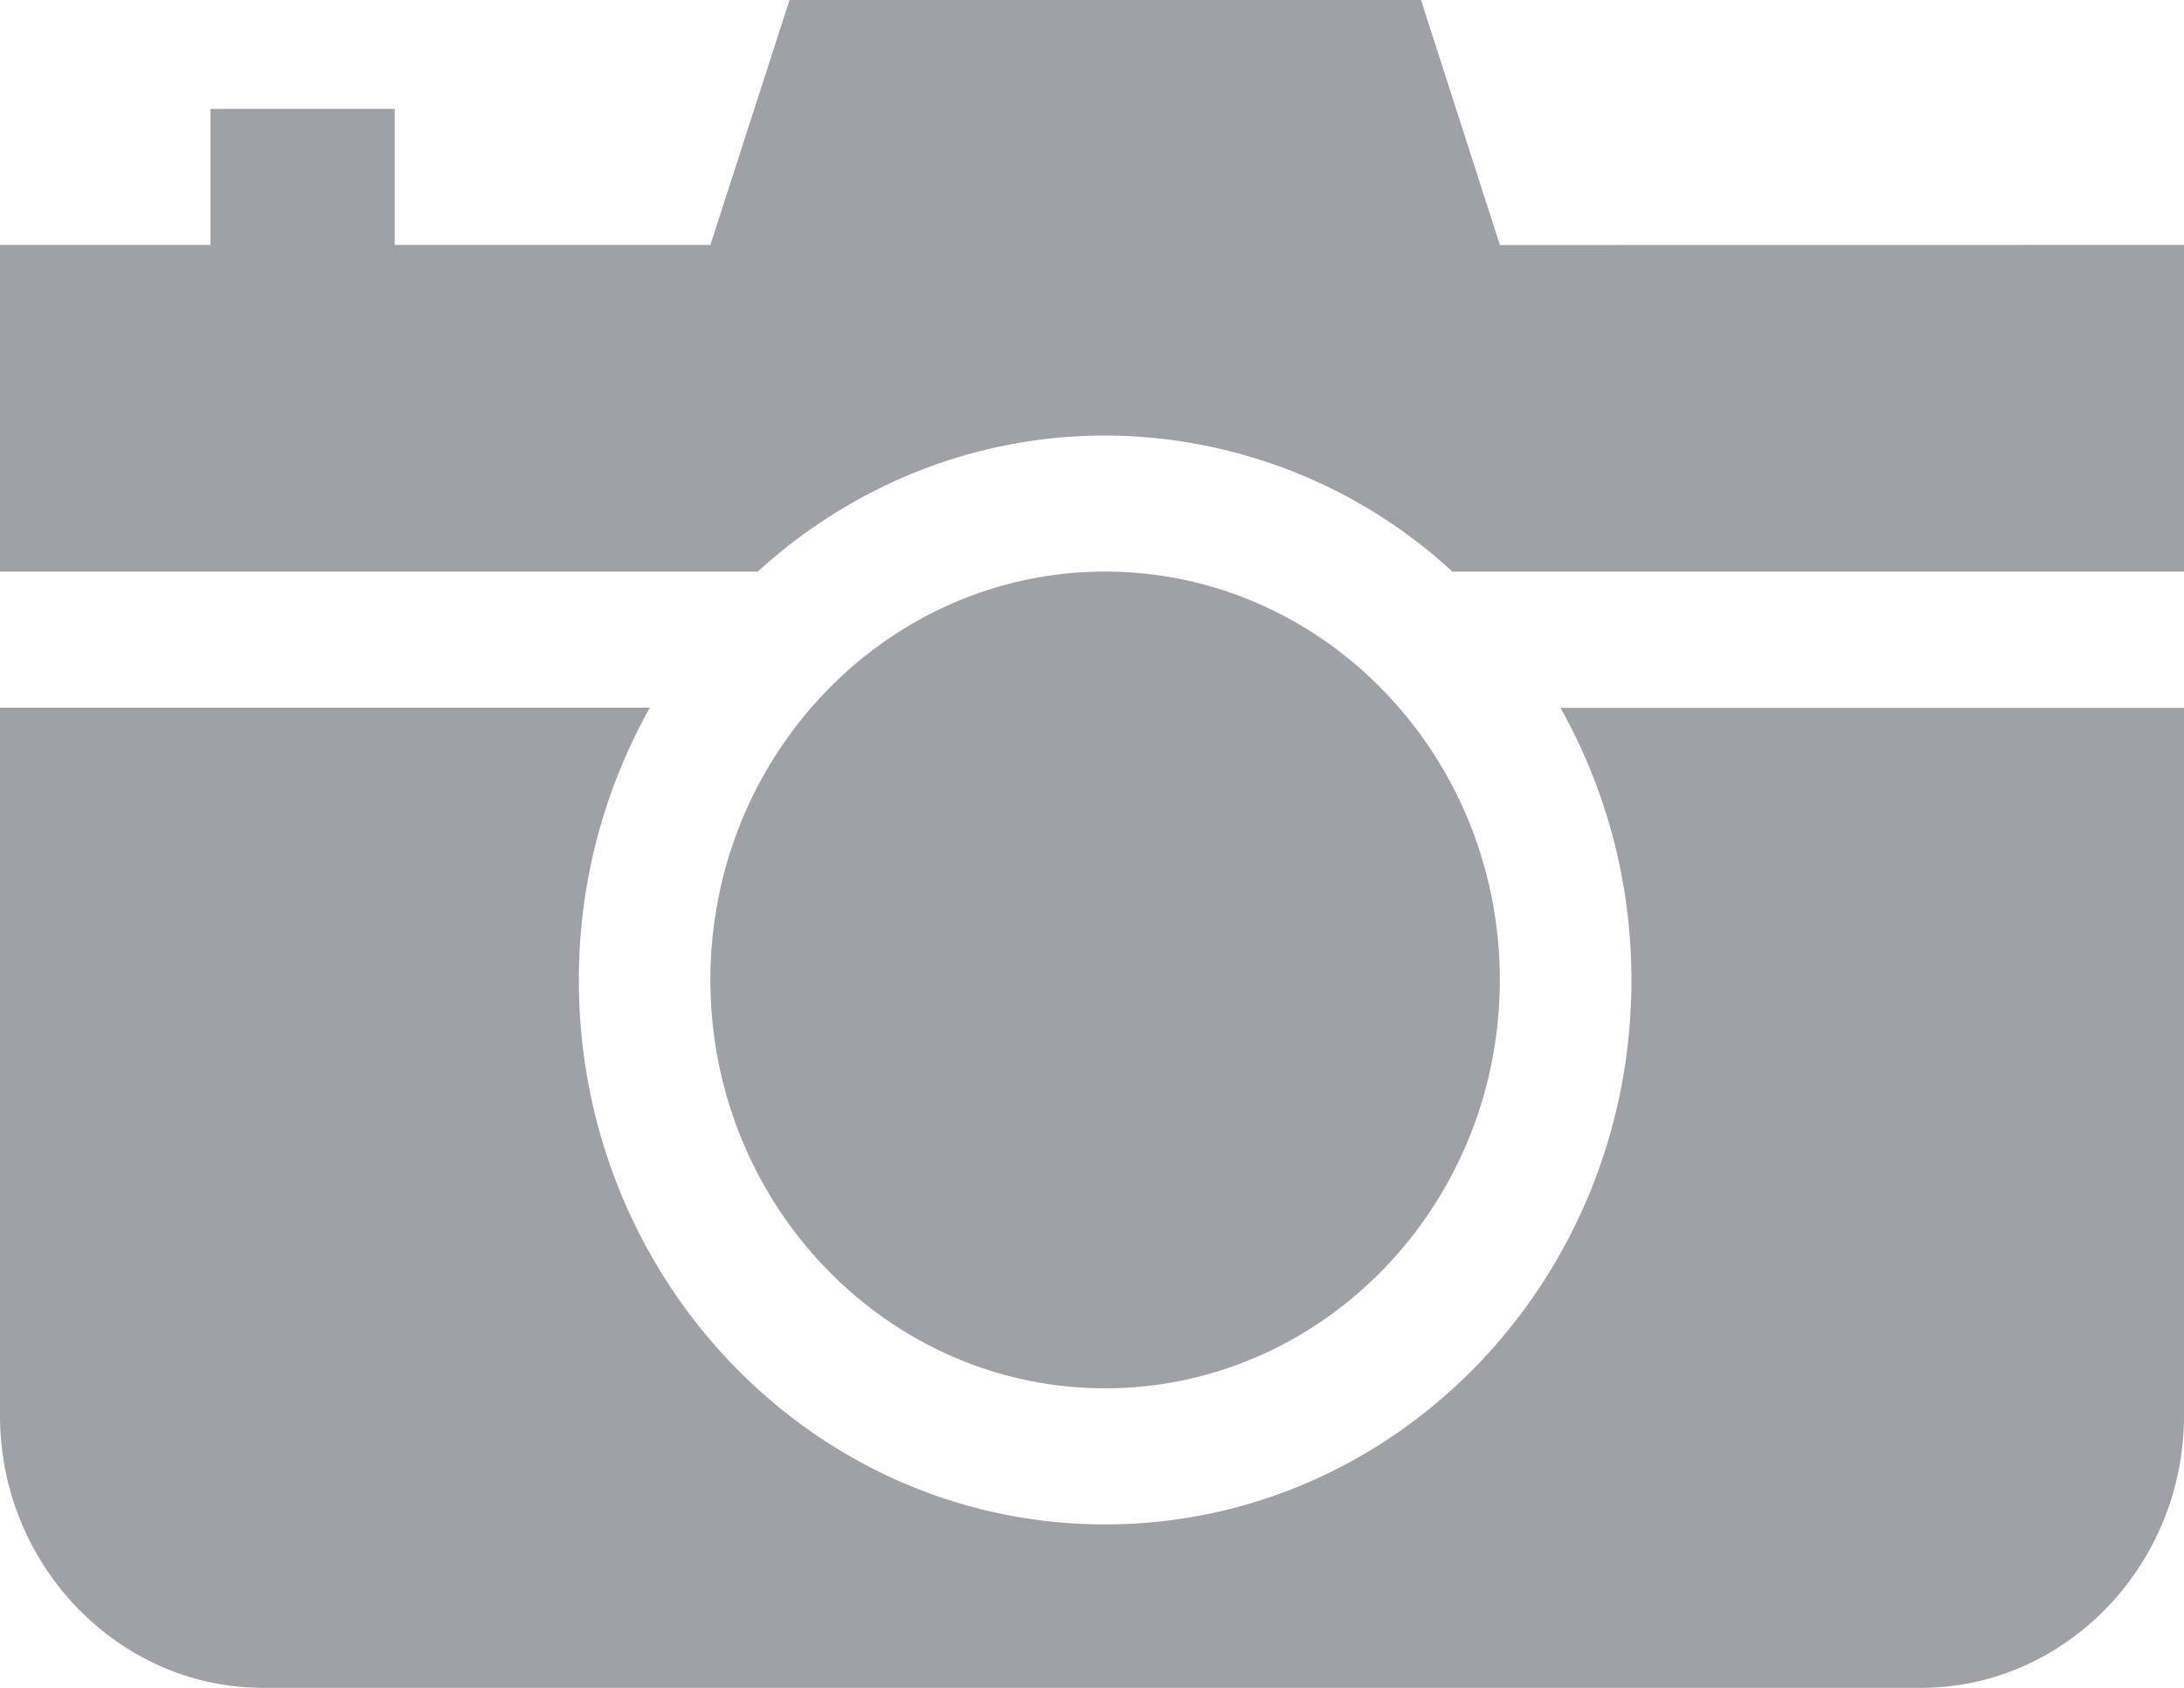
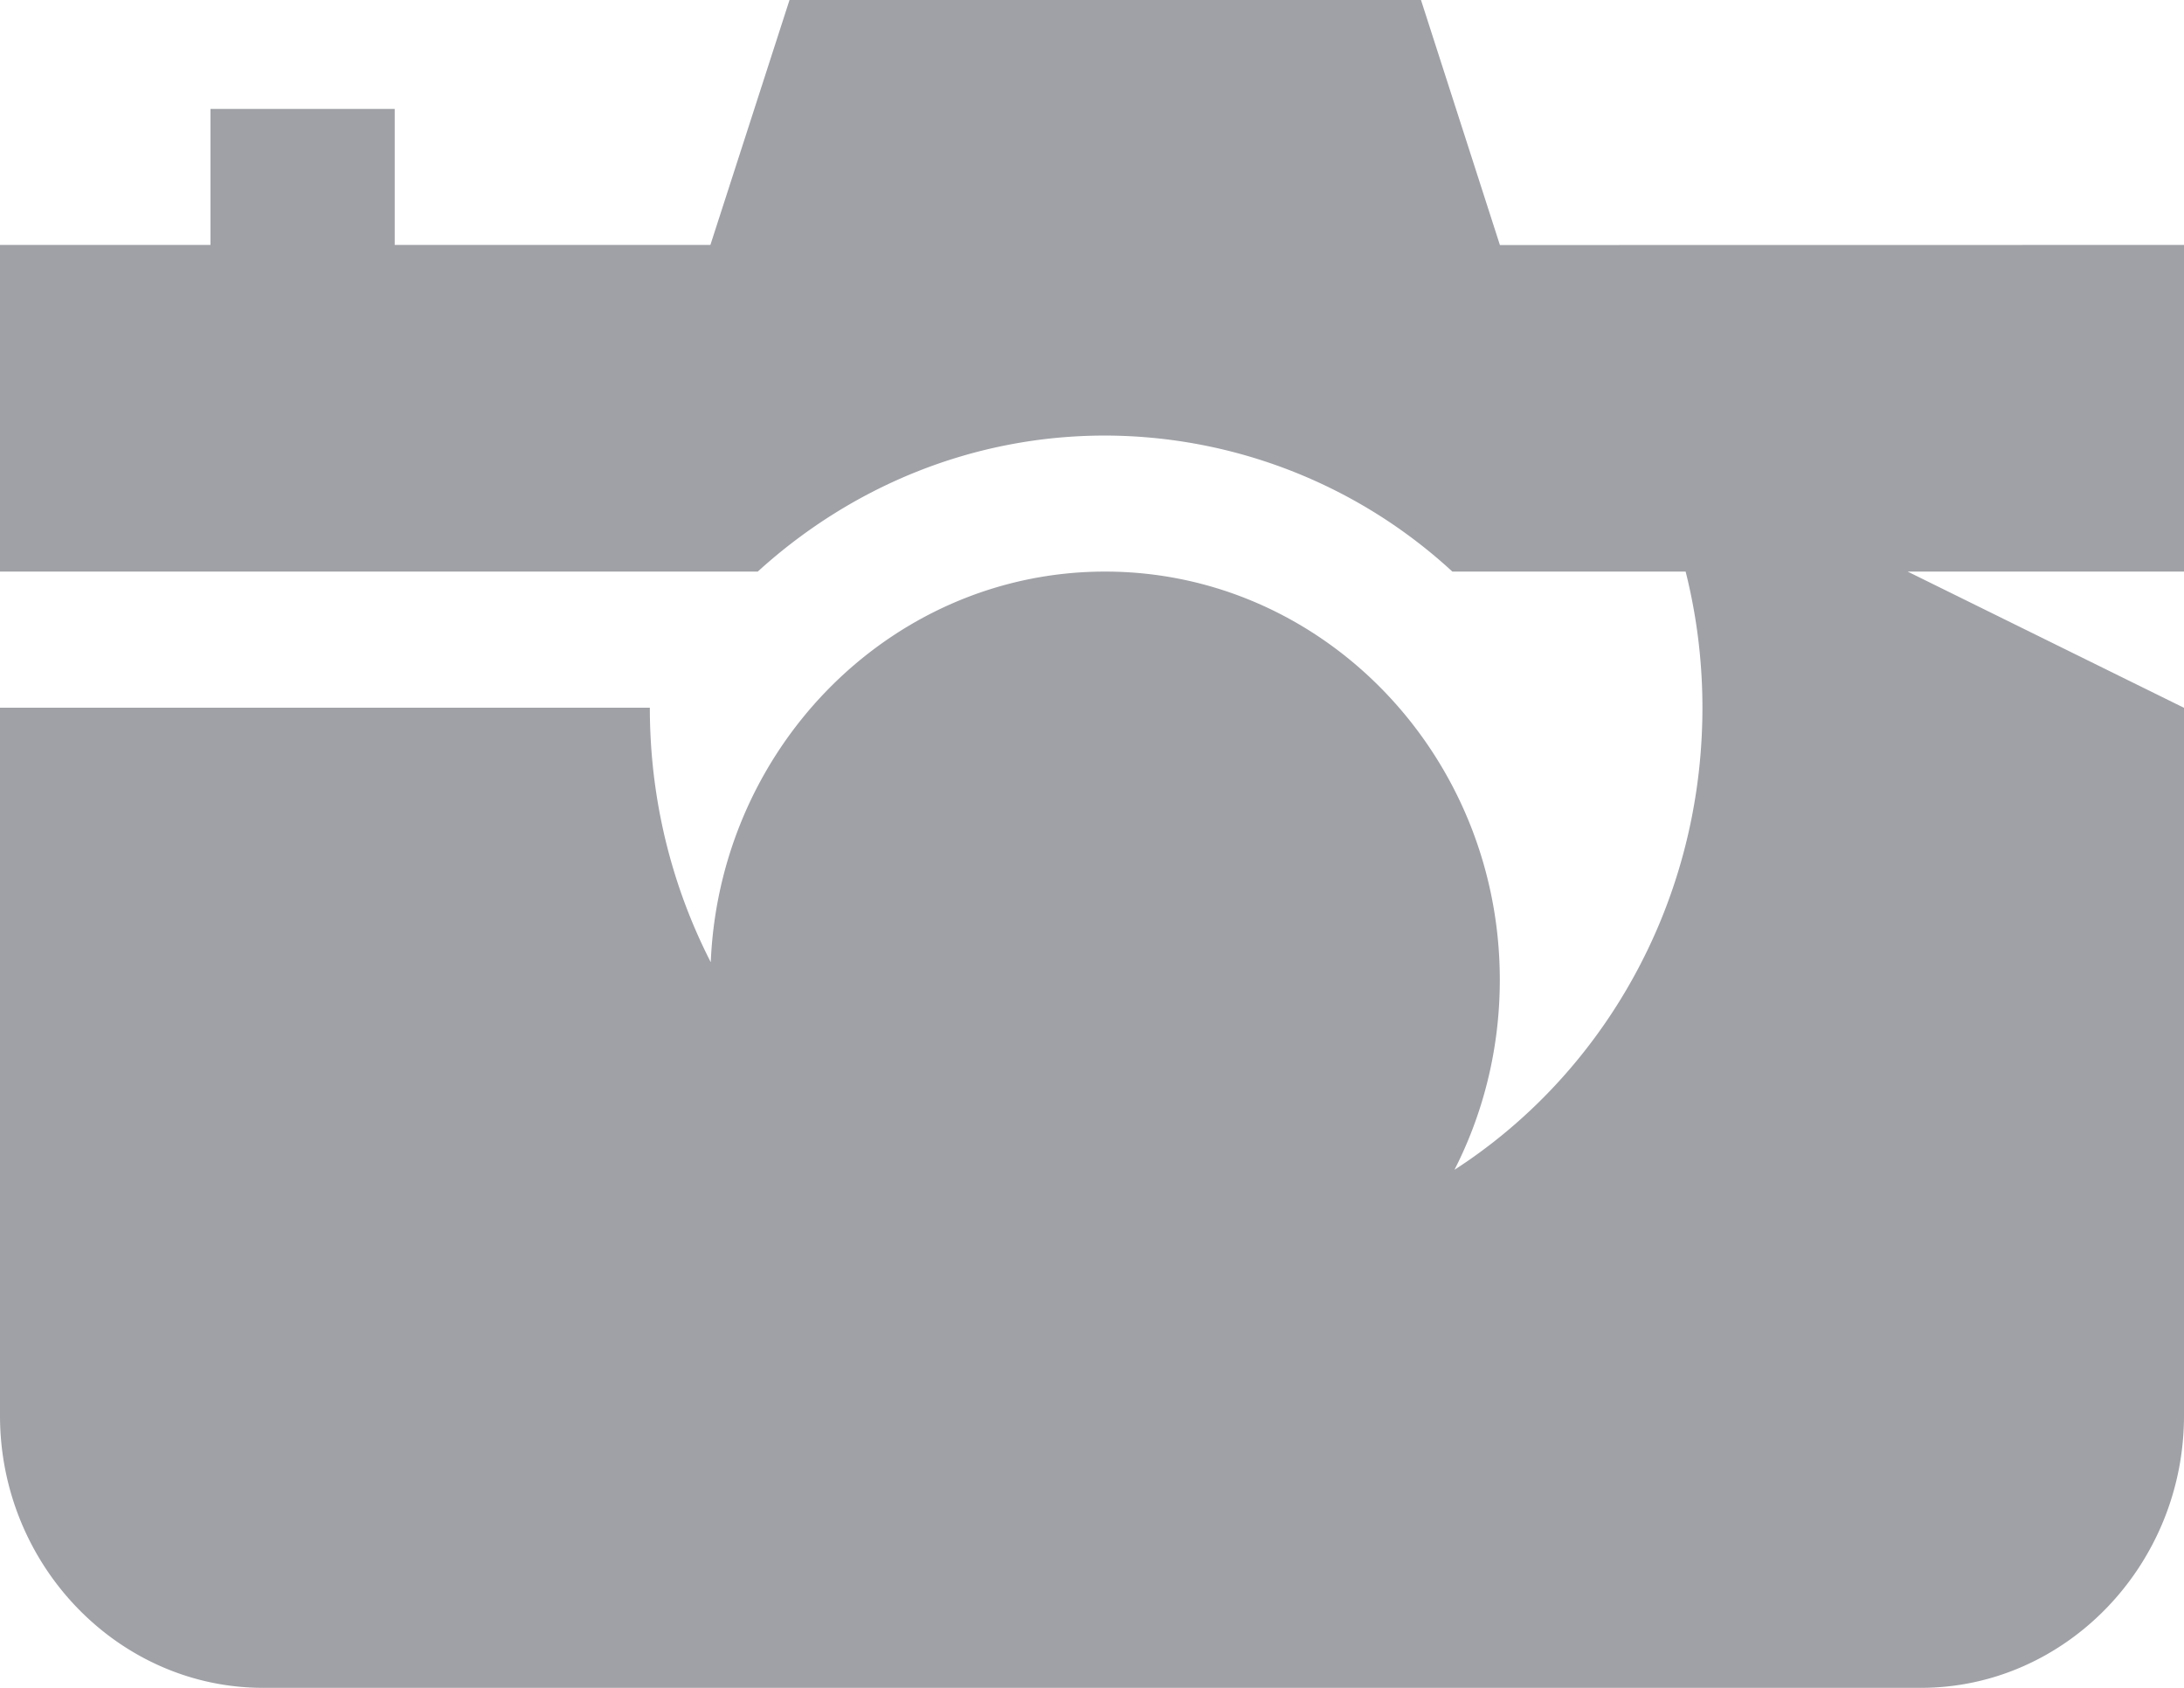
<svg xmlns="http://www.w3.org/2000/svg" width="22" height="17">
-   <path fill="#9fa1a6" d="M22 2.467v3.29h-7.37a5.175 5.175 0 0 0-3.499-1.37c-1.342 0-2.564.52-3.498 1.37H0v-3.29h2.12v-1.37h1.856v1.37h3.18L7.953 0h6.361l.795 2.468zm0 4.662v7.129C22 15.766 20.807 17 19.35 17H2.65C1.193 17 0 15.766 0 14.258v-7.13h6.546a5.597 5.597 0 0 0-.715 2.743c0 3.029 2.374 5.483 5.301 5.483 2.928 0 5.302-2.454 5.302-5.483 0-1-.263-1.936-.715-2.742zM15.108 9.87c0 2.267-1.783 4.113-3.976 4.113-2.192 0-3.976-1.846-3.976-4.113 0-2.268 1.784-4.113 3.976-4.113 2.193 0 3.976 1.845 3.976 4.113z" />
+   <path fill="#9fa1a6" d="M22 2.467v3.29h-7.37a5.175 5.175 0 0 0-3.499-1.37c-1.342 0-2.564.52-3.498 1.37H0v-3.29h2.12v-1.37h1.856v1.37h3.18L7.953 0h6.361l.795 2.468zm0 4.662v7.129C22 15.766 20.807 17 19.35 17H2.65C1.193 17 0 15.766 0 14.258v-7.13h6.546c0 3.029 2.374 5.483 5.301 5.483 2.928 0 5.302-2.454 5.302-5.483 0-1-.263-1.936-.715-2.742zM15.108 9.87c0 2.267-1.783 4.113-3.976 4.113-2.192 0-3.976-1.846-3.976-4.113 0-2.268 1.784-4.113 3.976-4.113 2.193 0 3.976 1.845 3.976 4.113z" />
</svg>